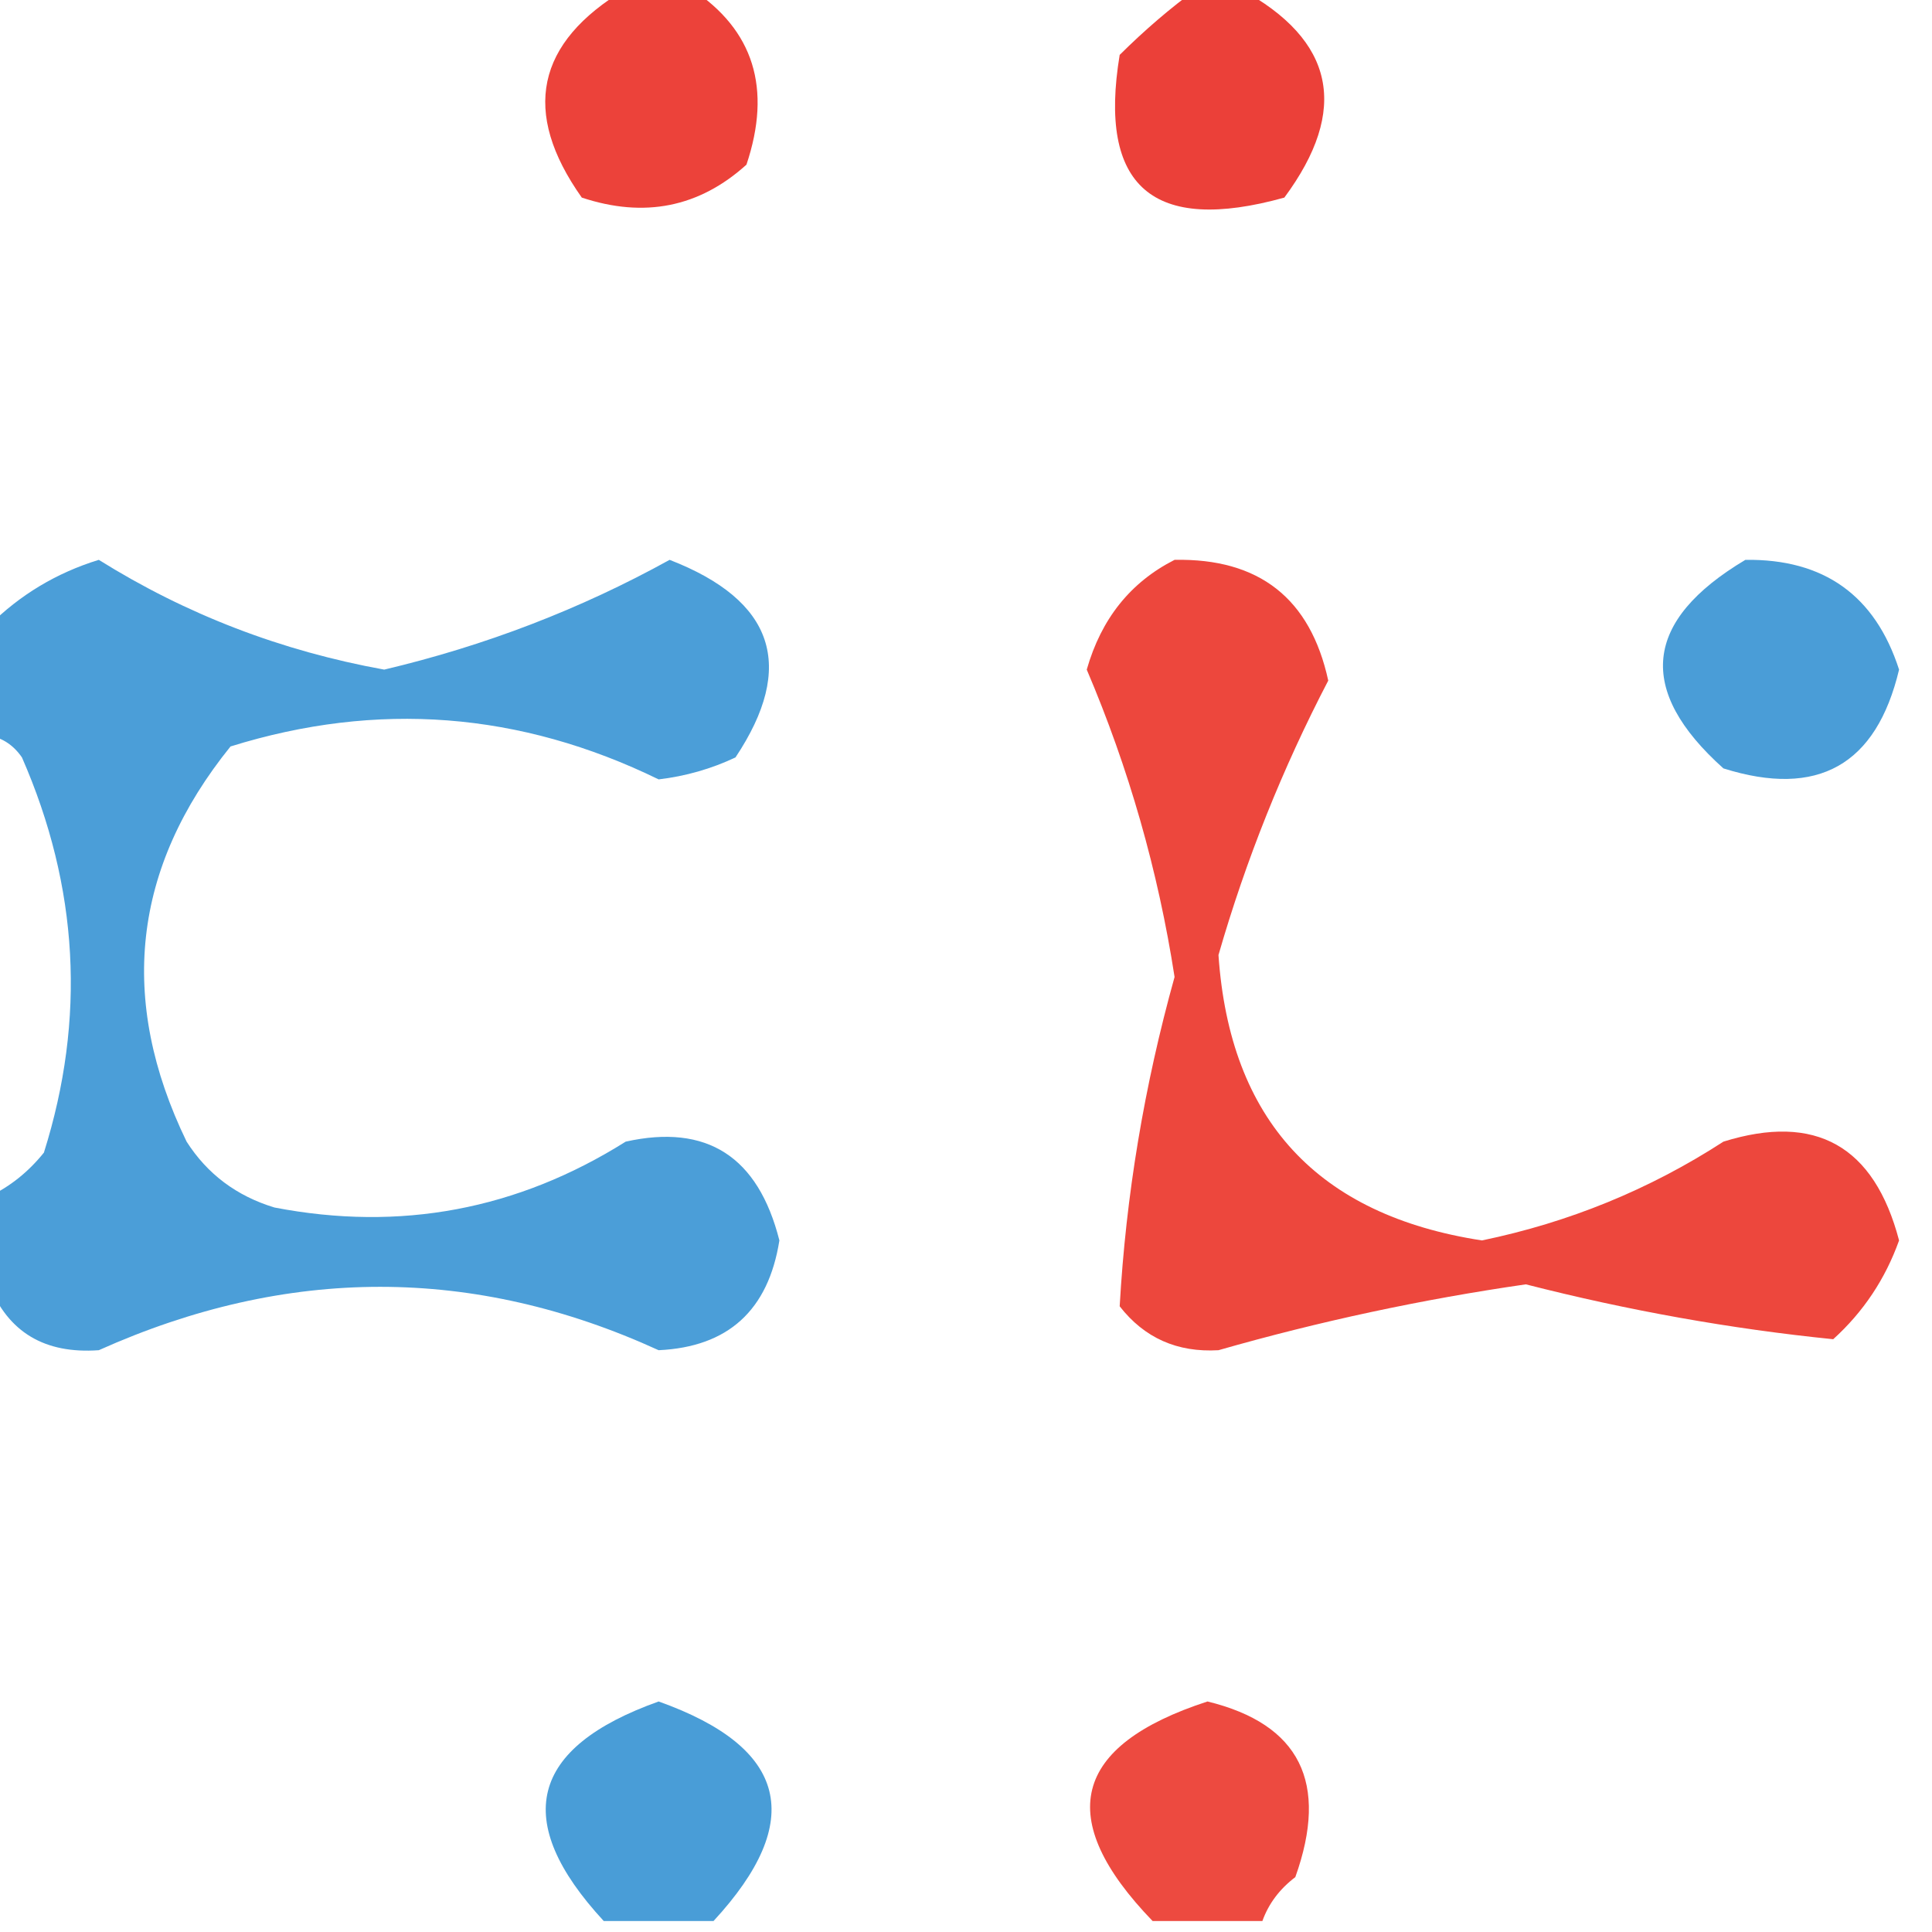
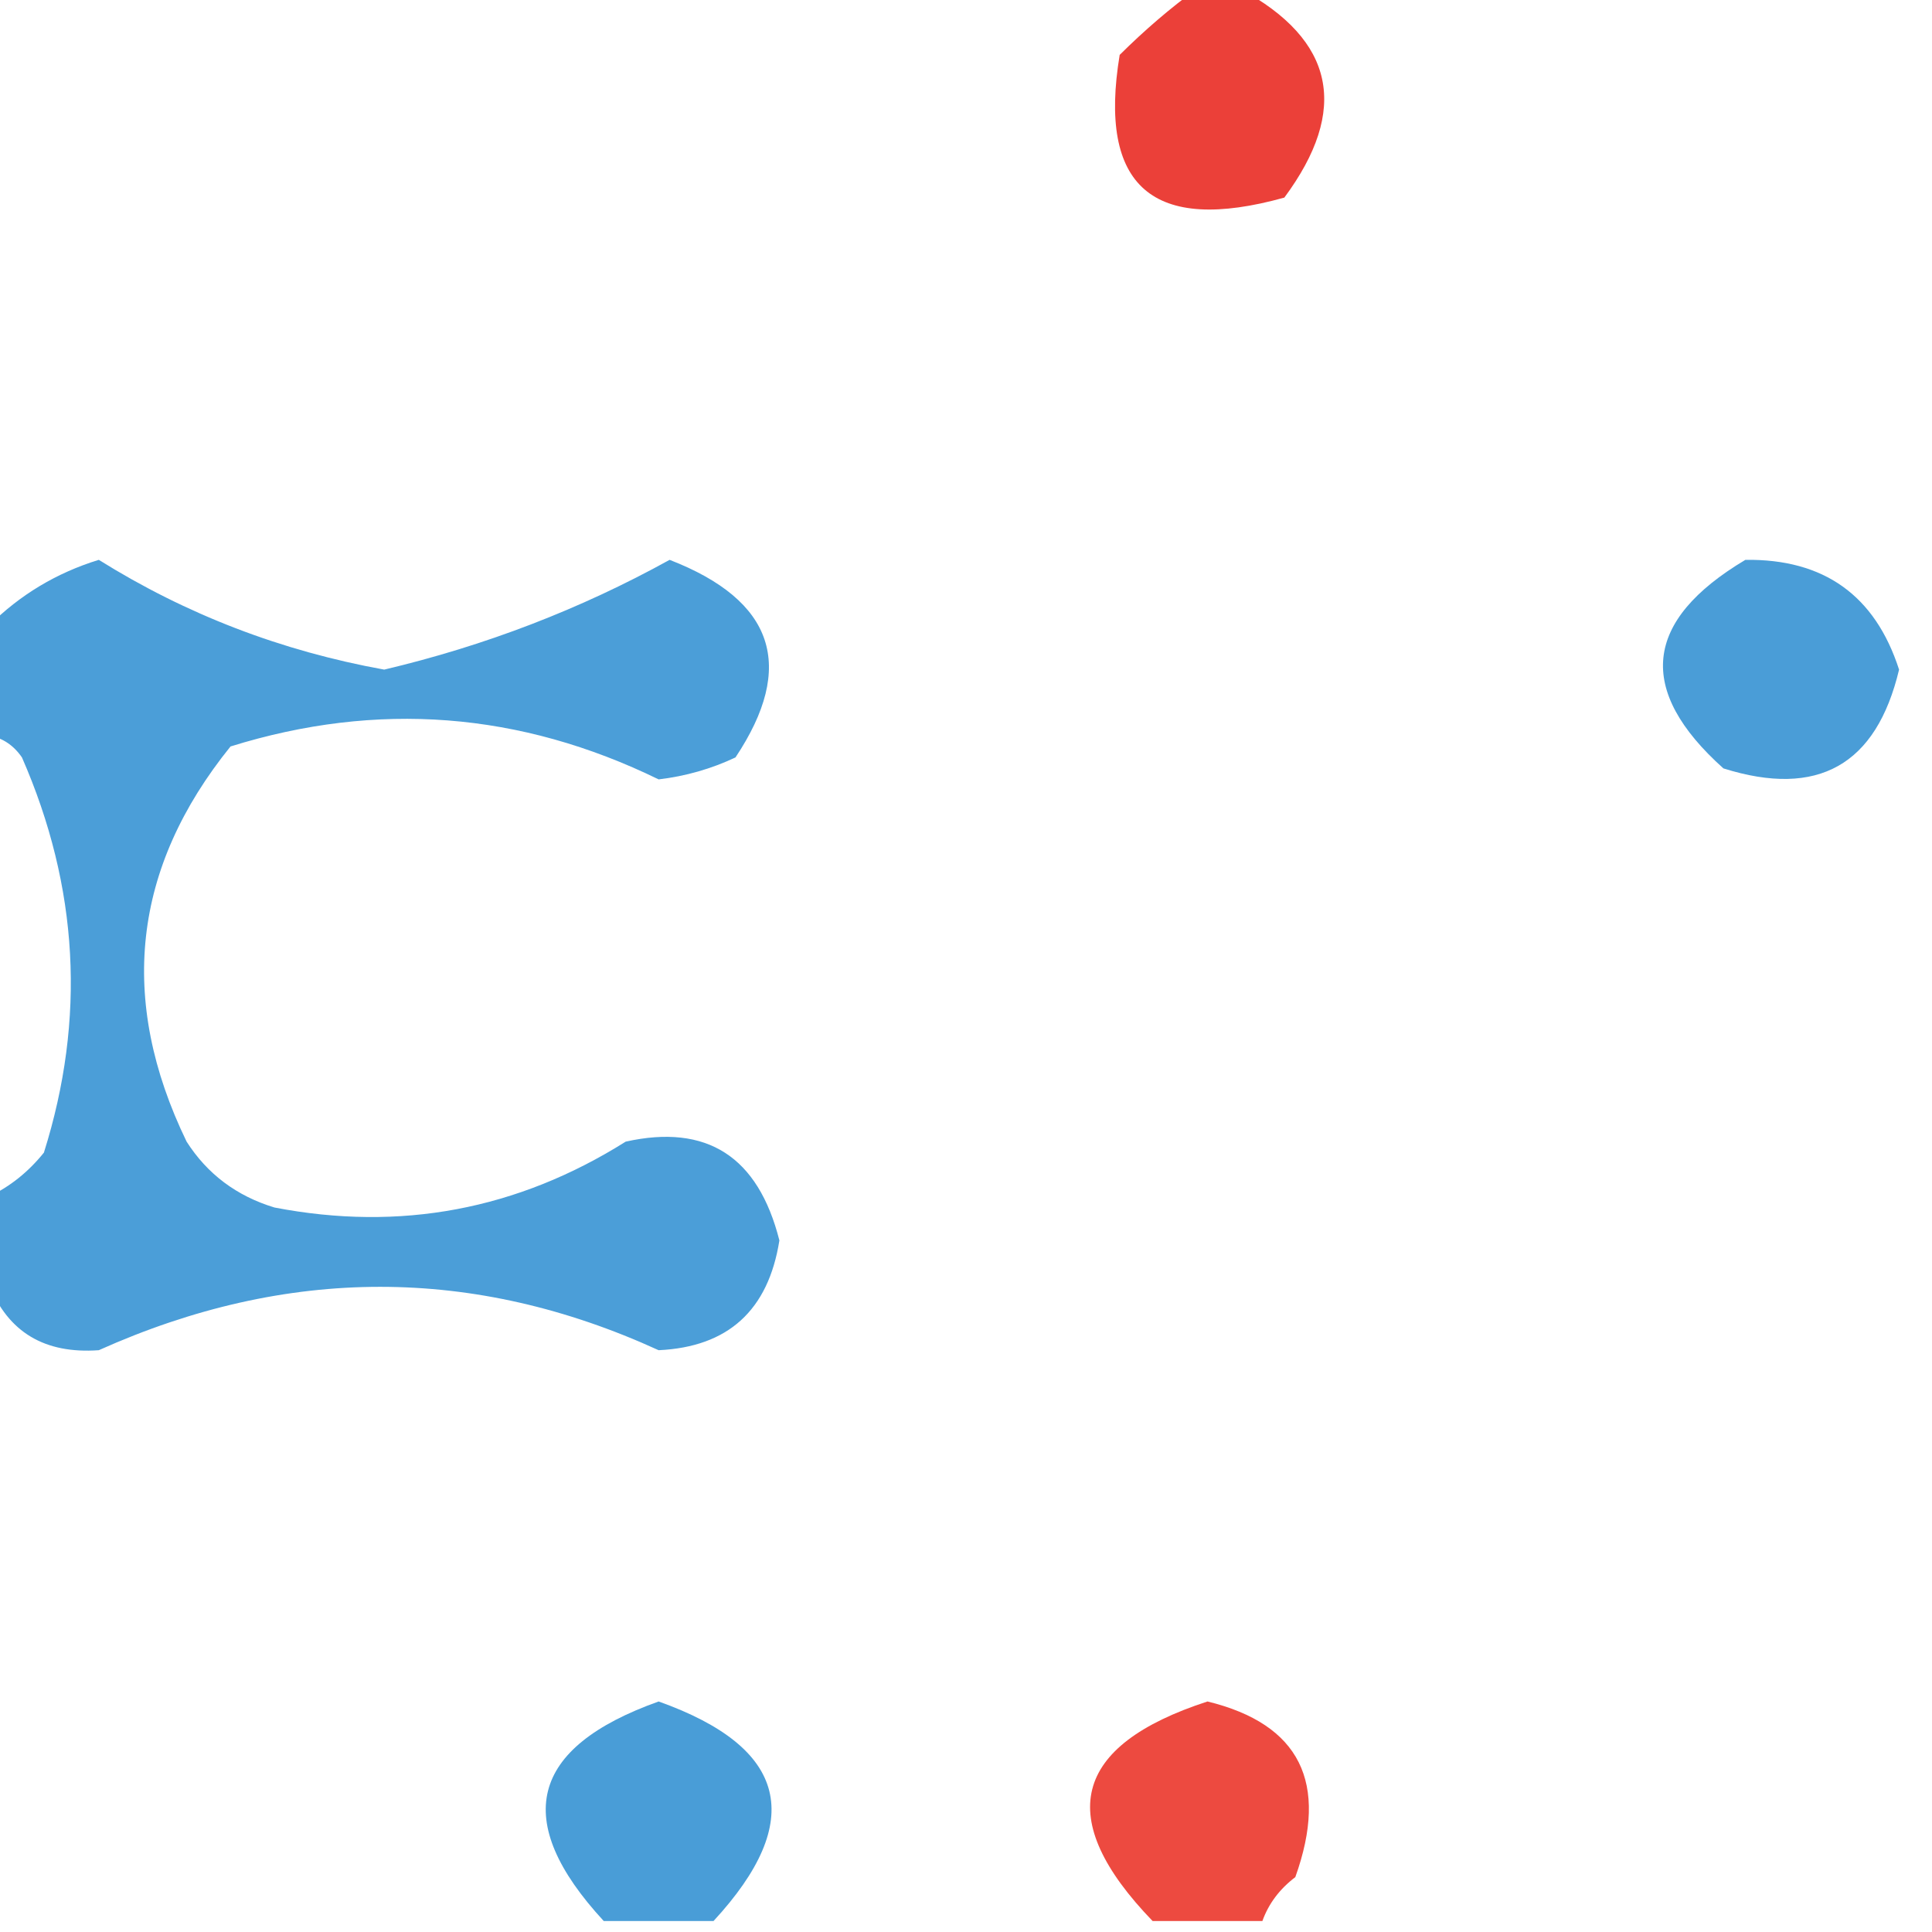
<svg xmlns="http://www.w3.org/2000/svg" version="1.1" width="88px" height="88px" style="shape-rendering:geometricPrecision; text-rendering:geometricPrecision; image-rendering:optimizeQuality; fill-rule:evenodd; clip-rule:evenodd">
  <g>
-     <path style="opacity:1" fill="#ec423a" d="M 28.5,-0.5 C 29.5,-0.5 30.5,-0.5 31.5,-0.5C 34.33,1.362 35.163,4.029 34,7.5C 31.847,9.444 29.347,9.944 26.5,9C 23.743,5.107 24.409,1.94 28.5,-0.5 Z" />
-   </g>
+     </g>
  <g>
    <path style="opacity:1" fill="#eb4039" d="M 54.5,-0.5 C 55.167,-0.5 55.833,-0.5 56.5,-0.5C 60.799,1.827 61.466,4.993 58.5,9C 52.507,10.668 50.007,8.502 51,2.5C 52.145,1.364 53.312,0.364 54.5,-0.5 Z" />
  </g>
  <g>
    <path style="opacity:1" fill="#4b9ed8" d="M -0.5,58.5 C -0.5,57.167 -0.5,55.833 -0.5,54.5C 0.458,54.047 1.292,53.38 2,52.5C 3.918,46.405 3.585,40.405 1,34.5C 0.617,33.944 0.117,33.611 -0.5,33.5C -0.5,31.833 -0.5,30.167 -0.5,28.5C 0.911,27.092 2.577,26.092 4.5,25.5C 8.481,27.987 12.814,29.653 17.5,30.5C 22.102,29.412 26.436,27.746 30.5,25.5C 35.267,27.349 36.267,30.349 33.5,34.5C 32.393,35.022 31.226,35.355 30,35.5C 23.685,32.419 17.185,31.919 10.5,34C 6.033,39.532 5.367,45.532 8.5,52C 9.444,53.477 10.777,54.477 12.5,55C 18.226,56.104 23.56,55.104 28.5,52C 32.199,51.177 34.532,52.677 35.5,56.5C 34.996,59.685 33.163,61.352 30,61.5C 21.583,57.651 13.083,57.651 4.5,61.5C 2.032,61.677 0.365,60.677 -0.5,58.5 Z" />
  </g>
  <g>
-     <path style="opacity:1" fill="#ed473d" d="M 53.5,25.5 C 57.352,25.424 59.685,27.257 60.5,31C 58.415,35.003 56.748,39.169 55.5,43.5C 56.017,51.018 60.017,55.352 67.5,56.5C 71.471,55.678 75.138,54.178 78.5,52C 82.7,50.69 85.367,52.19 86.5,56.5C 85.872,58.258 84.872,59.758 83.5,61C 78.844,60.529 74.178,59.696 69.5,58.5C 64.764,59.184 60.097,60.184 55.5,61.5C 53.626,61.61 52.126,60.944 51,59.5C 51.284,54.457 52.118,49.457 53.5,44.5C 52.751,39.667 51.417,35.001 49.5,30.5C 50.16,28.185 51.493,26.519 53.5,25.5 Z" />
-   </g>
+     </g>
  <g>
    <path style="opacity:1" fill="#4a9dd7" d="M 79.5,25.5 C 83.075,25.452 85.409,27.119 86.5,30.5C 85.464,34.852 82.798,36.352 78.5,35C 74.521,31.436 74.854,28.269 79.5,25.5 Z" />
  </g>
  <g>
    <path style="opacity:1" fill="#499dd7" d="M 32.5,87.5 C 30.833,87.5 29.167,87.5 27.5,87.5C 23.281,82.932 24.114,79.599 30,77.5C 35.886,79.599 36.719,82.932 32.5,87.5 Z" />
  </g>
  <g>
    <path style="opacity:1" fill="#ed4a40" d="M 57.5,87.5 C 55.833,87.5 54.167,87.5 52.5,87.5C 47.999,82.839 48.832,79.505 55,77.5C 59.206,78.528 60.539,81.195 59,85.5C 58.283,86.044 57.783,86.711 57.5,87.5 Z" />
  </g>
</svg>